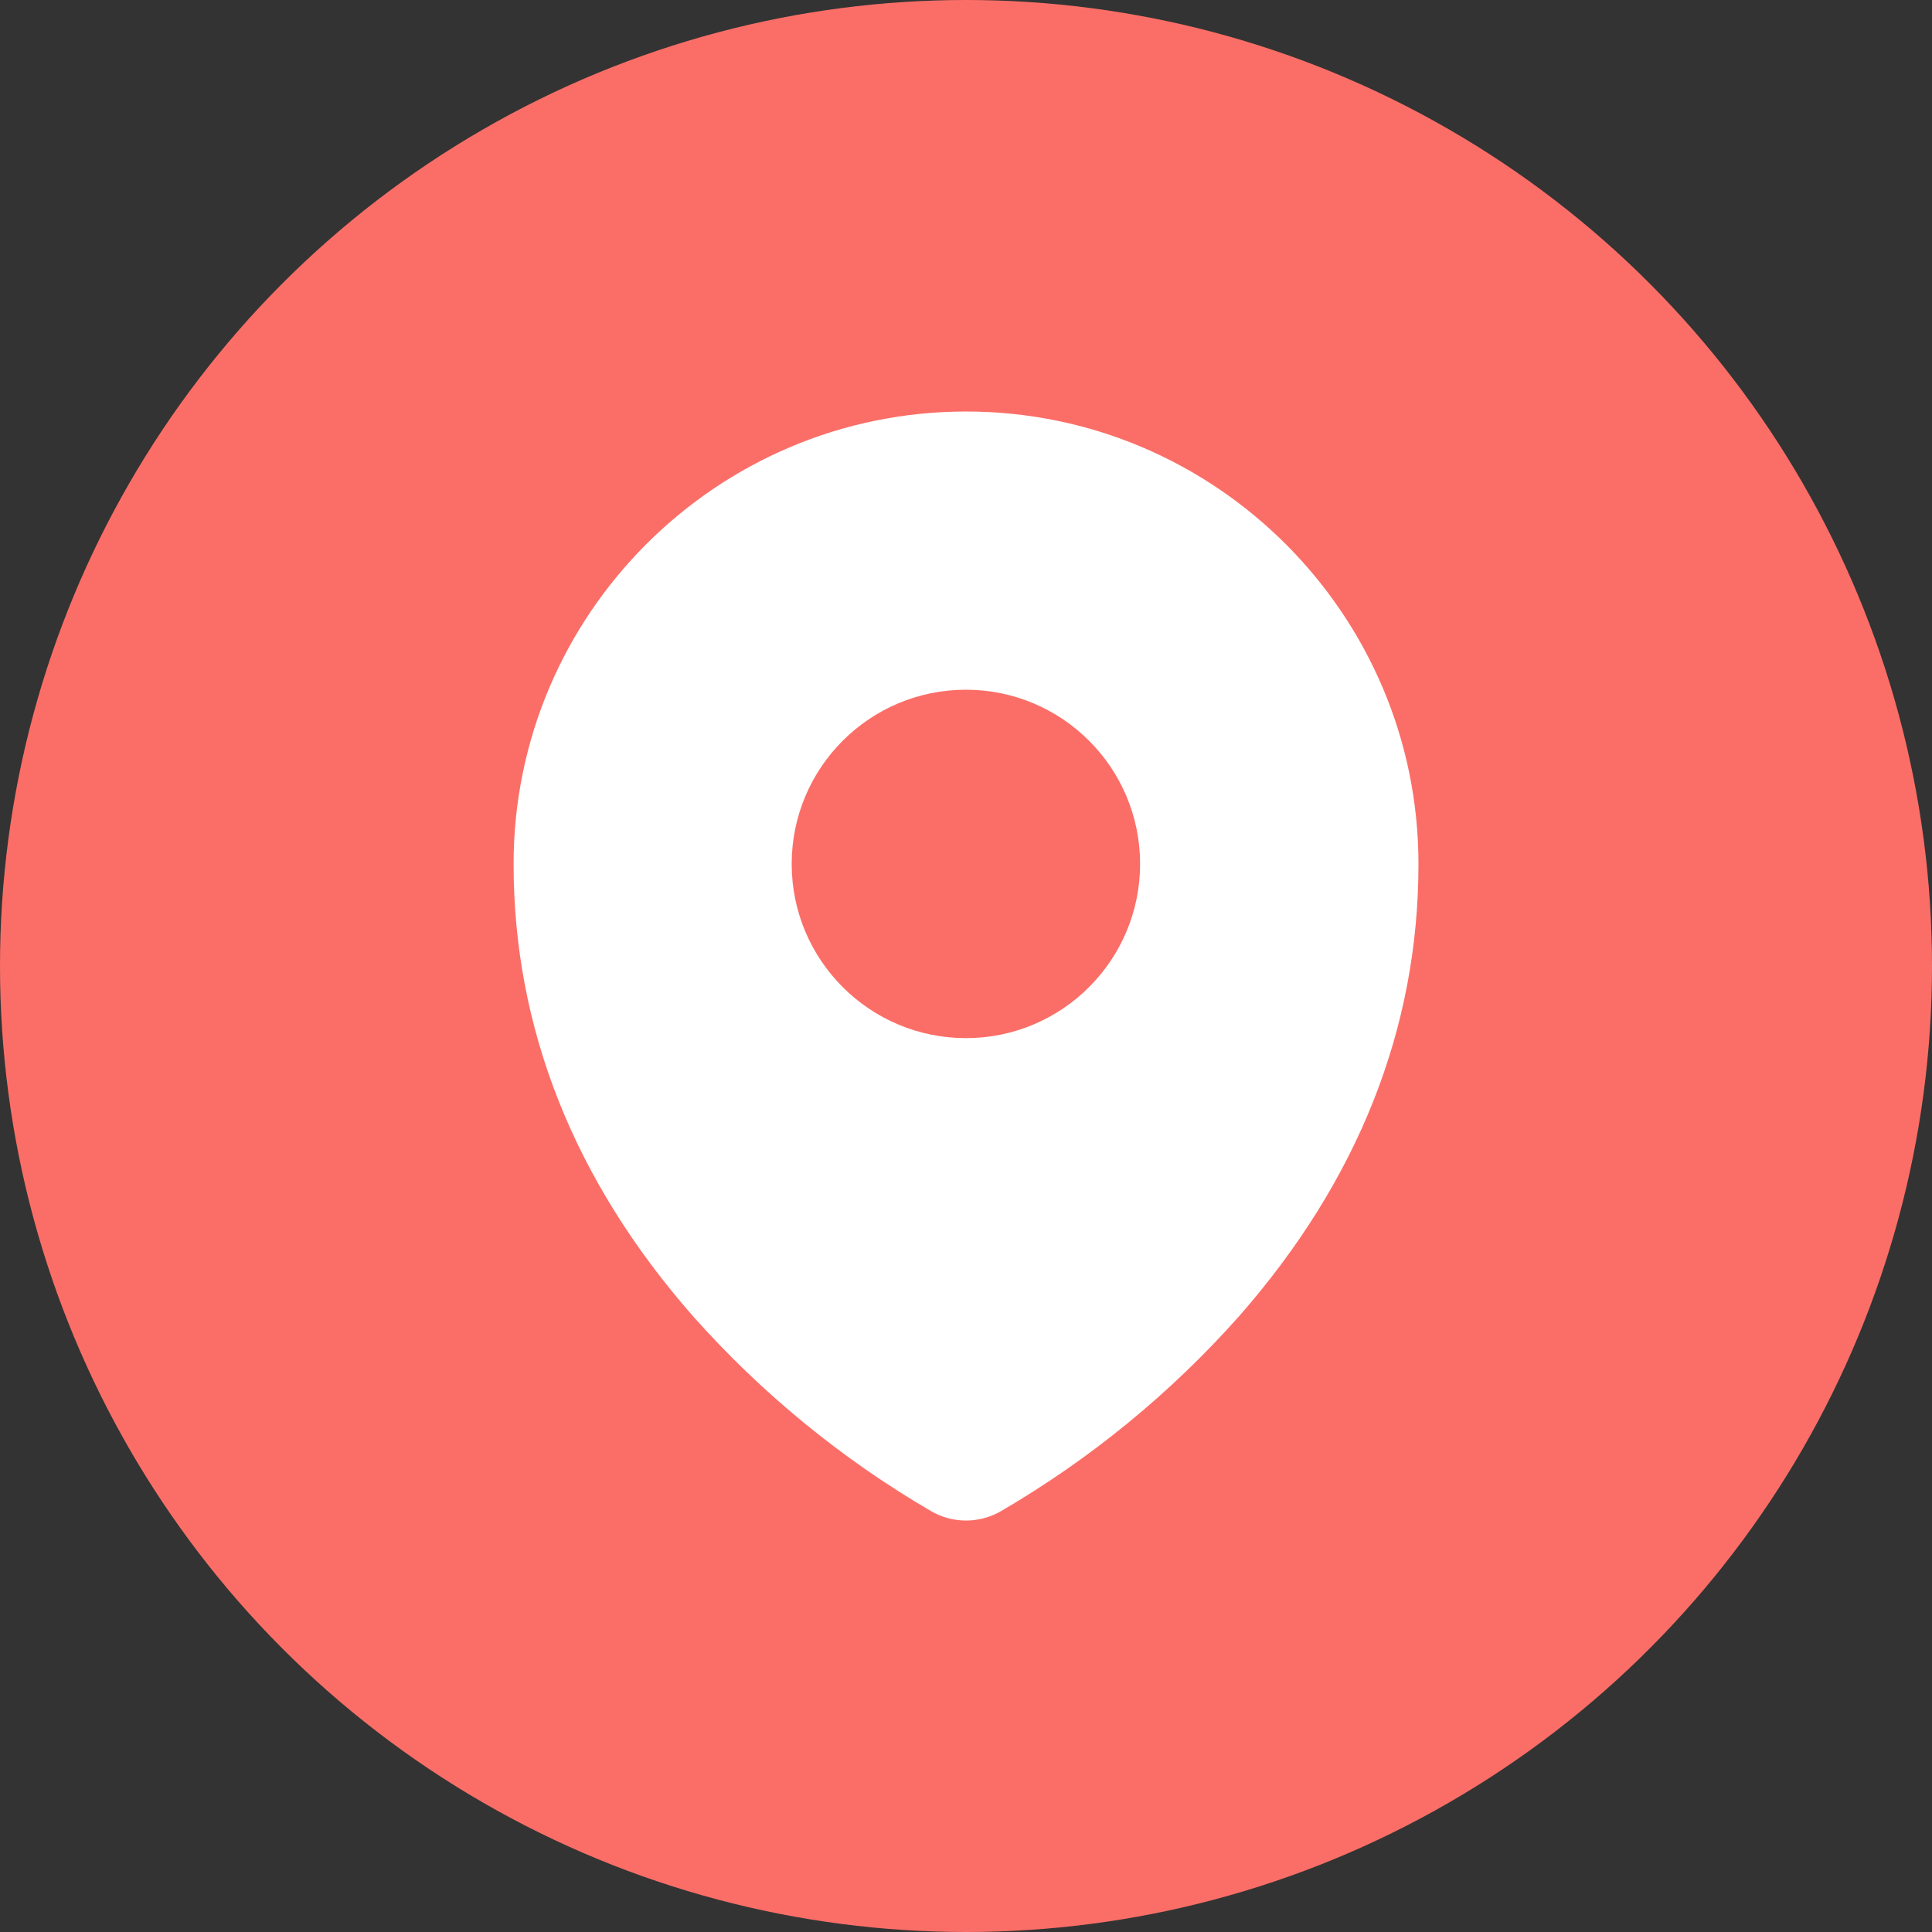
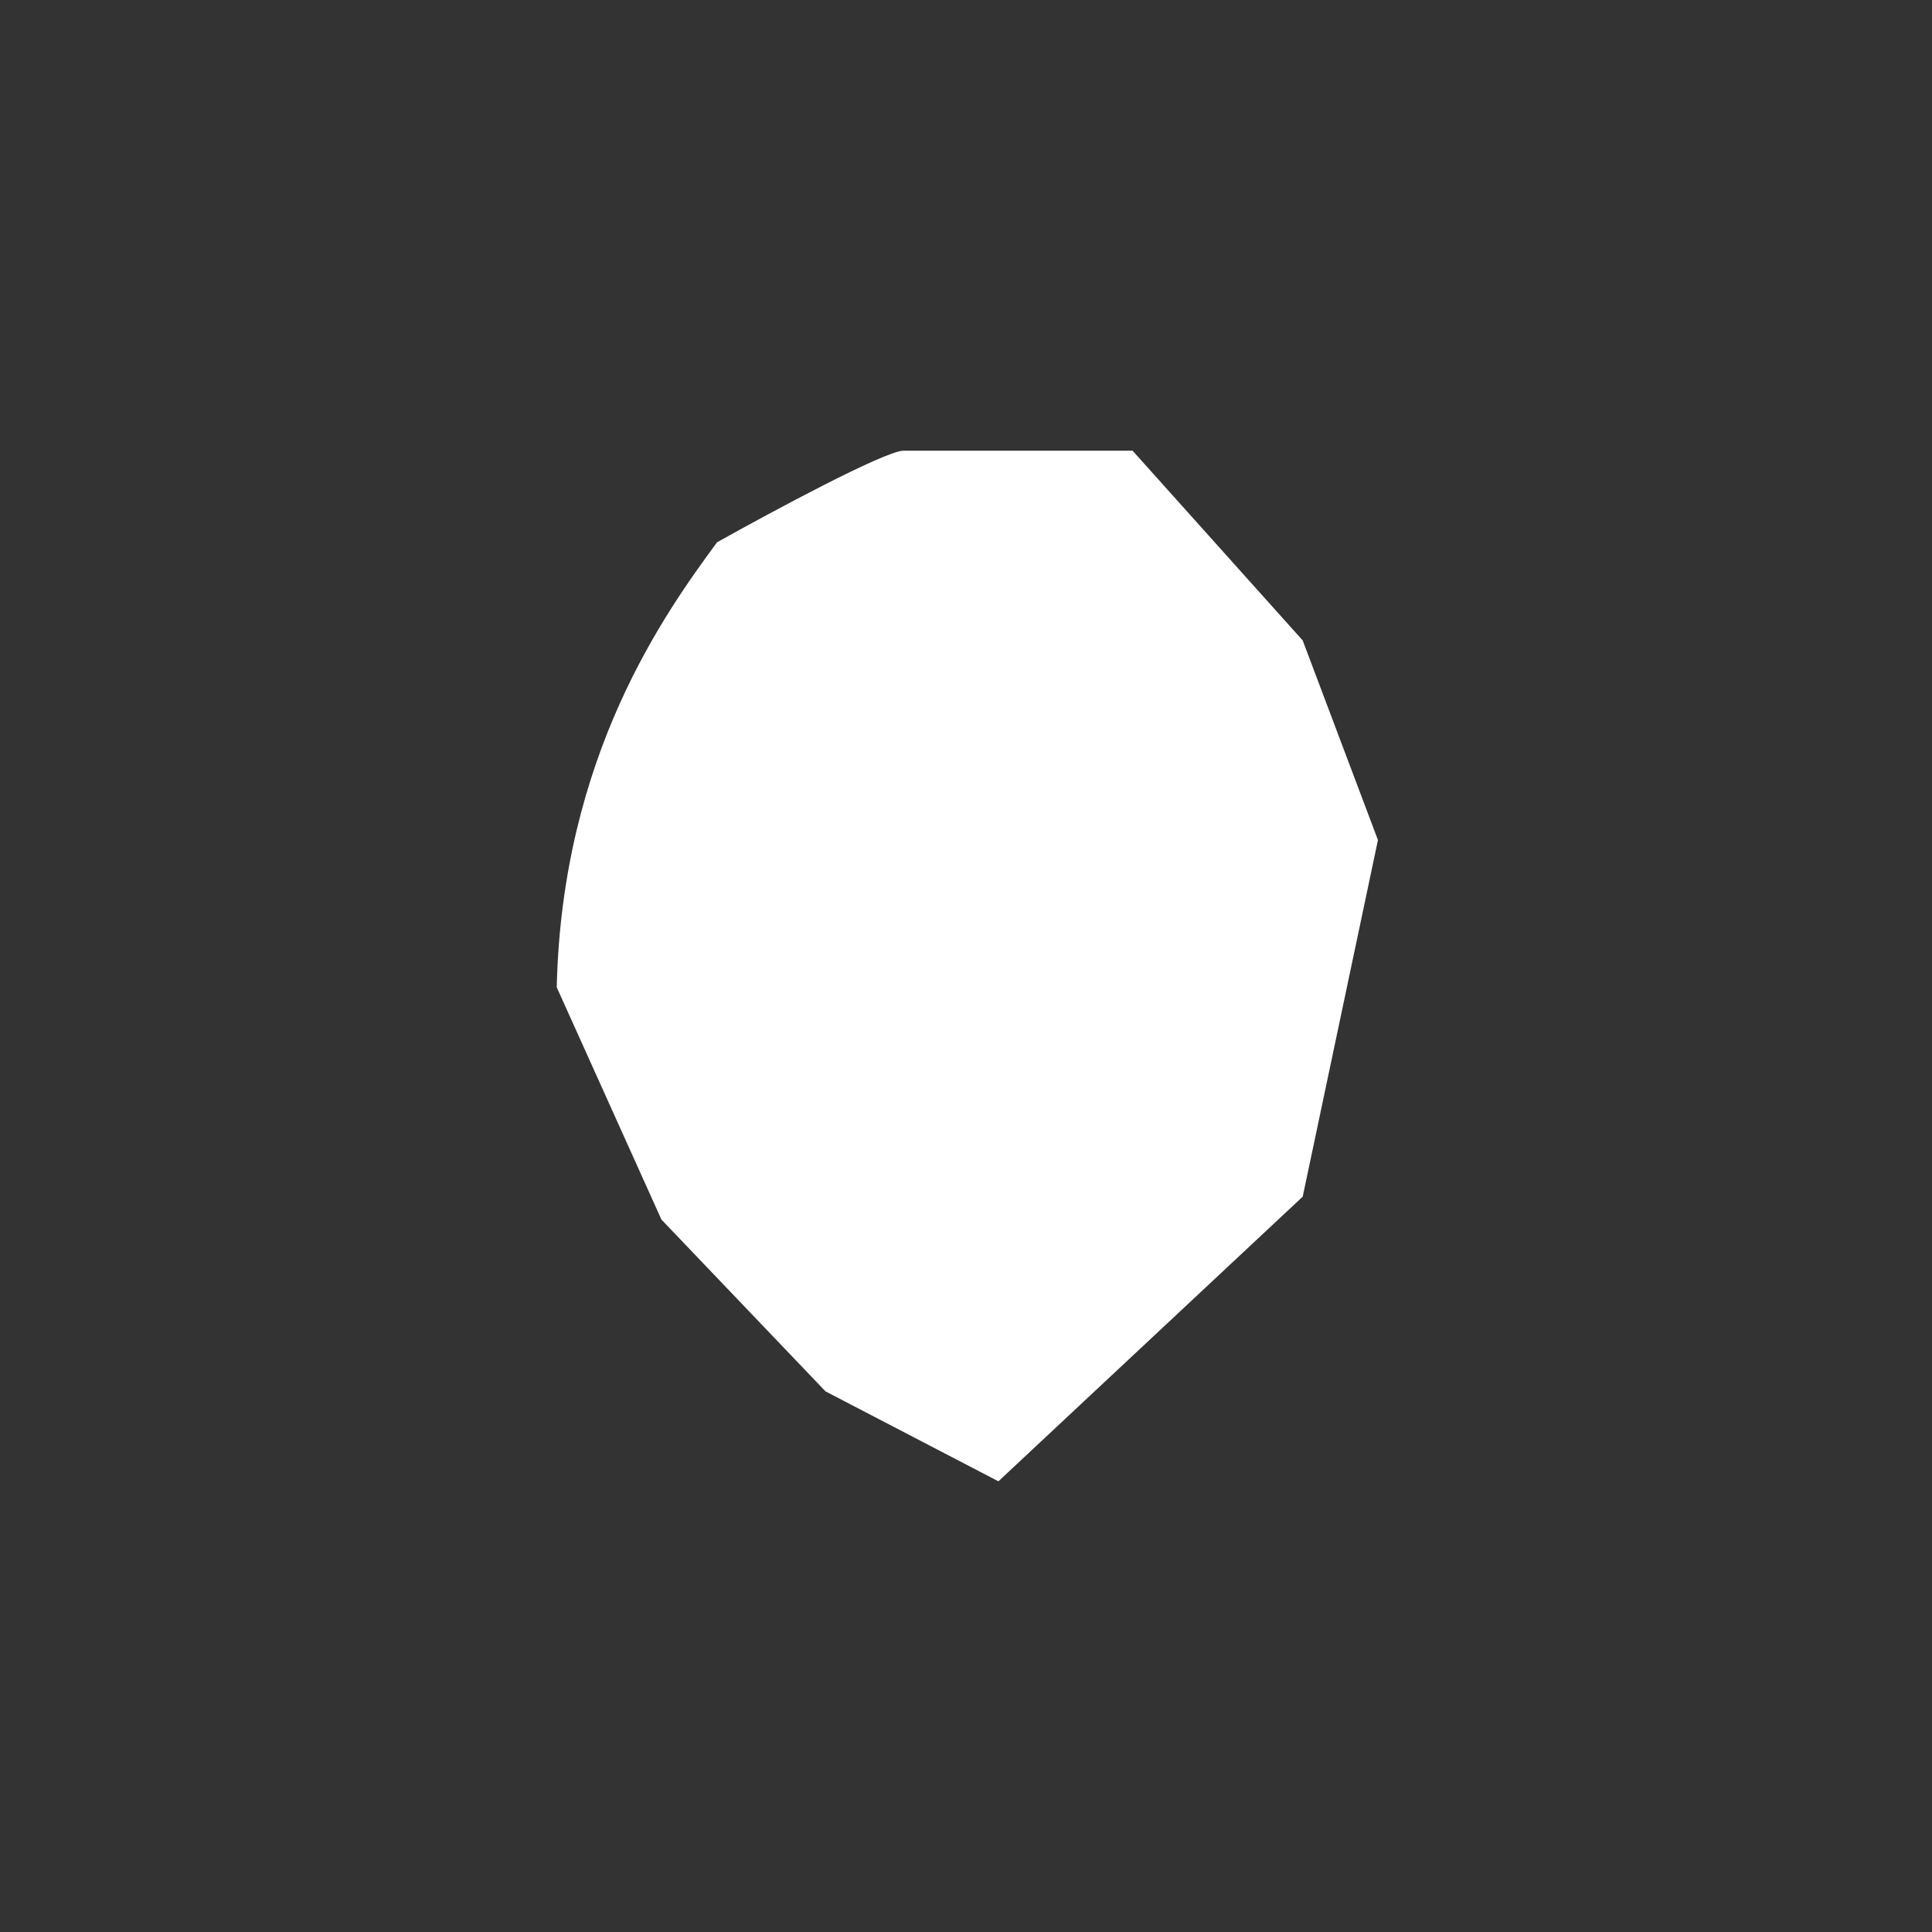
<svg xmlns="http://www.w3.org/2000/svg" width="36" height="36" viewBox="0 0 36 36" fill="none">
  <rect x="0" y="0" width="36" height="36" fill="#333333" stroke="none" />
-   <circle cx="18" cy="18" r="18" fill="#FB6E67" />
-   <path d="M24.274 22.298L18.604 27.602L15.382 25.926L12.325 22.725L10.374 18.397C10.334 17.137 10.277 14.556 10.374 14.312C10.472 14.068 12.406 11.406 13.361 10.105C14.377 9.536 16.495 8.398 16.836 8.398H21.104L24.274 11.934L25.676 15.653L24.274 22.298Z" fill="white" />
-   <path d="M18 28.333C17.774 28.333 17.552 28.274 17.358 28.163C15.692 27.193 14.191 25.964 12.911 24.523C10.694 21.997 9.57 19.162 9.57 16.099C9.57 11.45 13.352 7.668 18.001 7.668C22.649 7.668 26.431 11.45 26.431 16.099C26.431 19.163 25.307 21.997 23.09 24.524C21.81 25.965 20.309 27.193 18.643 28.163C18.447 28.274 18.226 28.333 18 28.333ZM18.001 8.966C14.068 8.966 10.867 12.166 10.867 16.099C10.867 17.709 11.382 23.252 18.001 27.037C24.62 23.256 25.134 17.709 25.134 16.099C25.134 12.166 21.934 8.966 18.001 8.966Z" fill="white" />
-   <path d="M18 20.649C16.796 20.648 15.642 20.169 14.791 19.318C13.94 18.467 13.461 17.313 13.46 16.11C13.461 14.906 13.94 13.752 14.791 12.901C15.642 12.05 16.796 11.572 18 11.57C19.203 11.572 20.357 12.05 21.208 12.901C22.059 13.752 22.538 14.906 22.539 16.11C22.538 17.313 22.059 18.467 21.208 19.318C20.357 20.169 19.203 20.648 18 20.649ZM18 12.867C16.211 12.867 14.757 14.322 14.757 16.11C14.757 17.898 16.211 19.352 18 19.352C19.788 19.352 21.242 17.898 21.242 16.11C21.242 14.322 19.788 12.867 18 12.867Z" fill="white" />
-   <circle cx="17.998" cy="16.098" r="3.246" fill="#FB6E67" />
+   <path d="M24.274 22.298L18.604 27.602L15.382 25.926L12.325 22.725L10.374 18.397C10.472 14.068 12.406 11.406 13.361 10.105C14.377 9.536 16.495 8.398 16.836 8.398H21.104L24.274 11.934L25.676 15.653L24.274 22.298Z" fill="white" />
</svg>